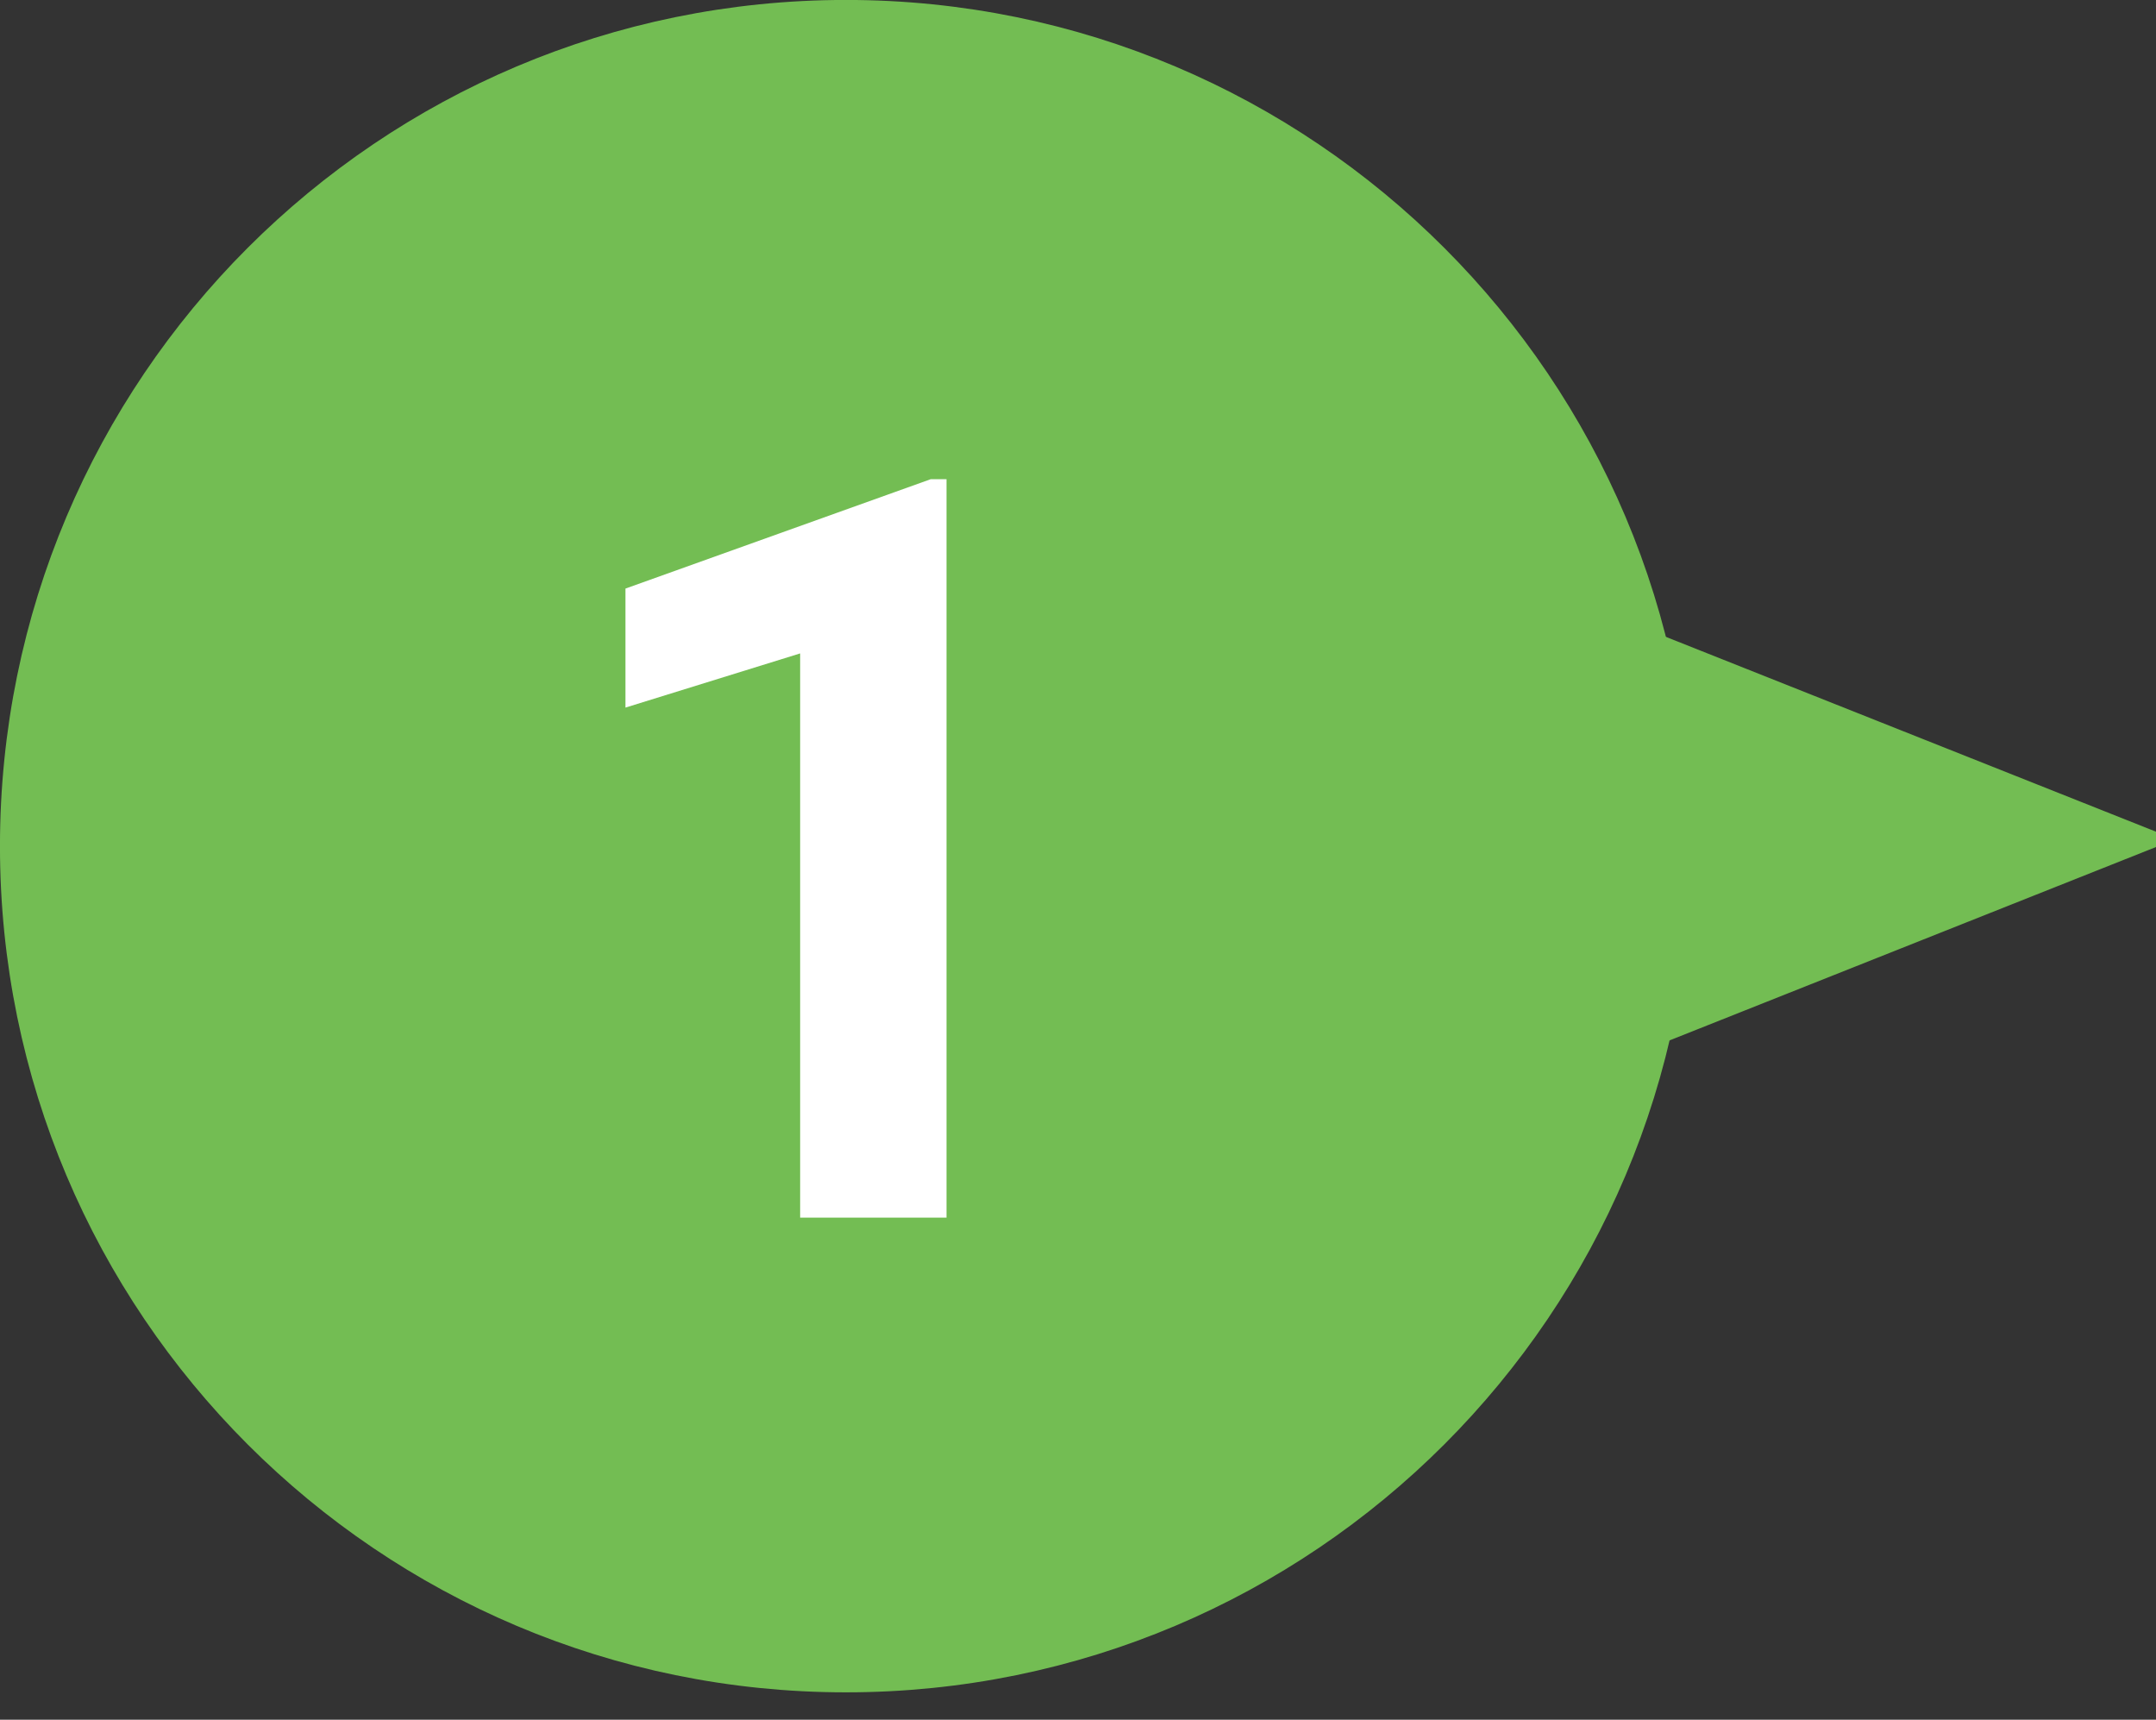
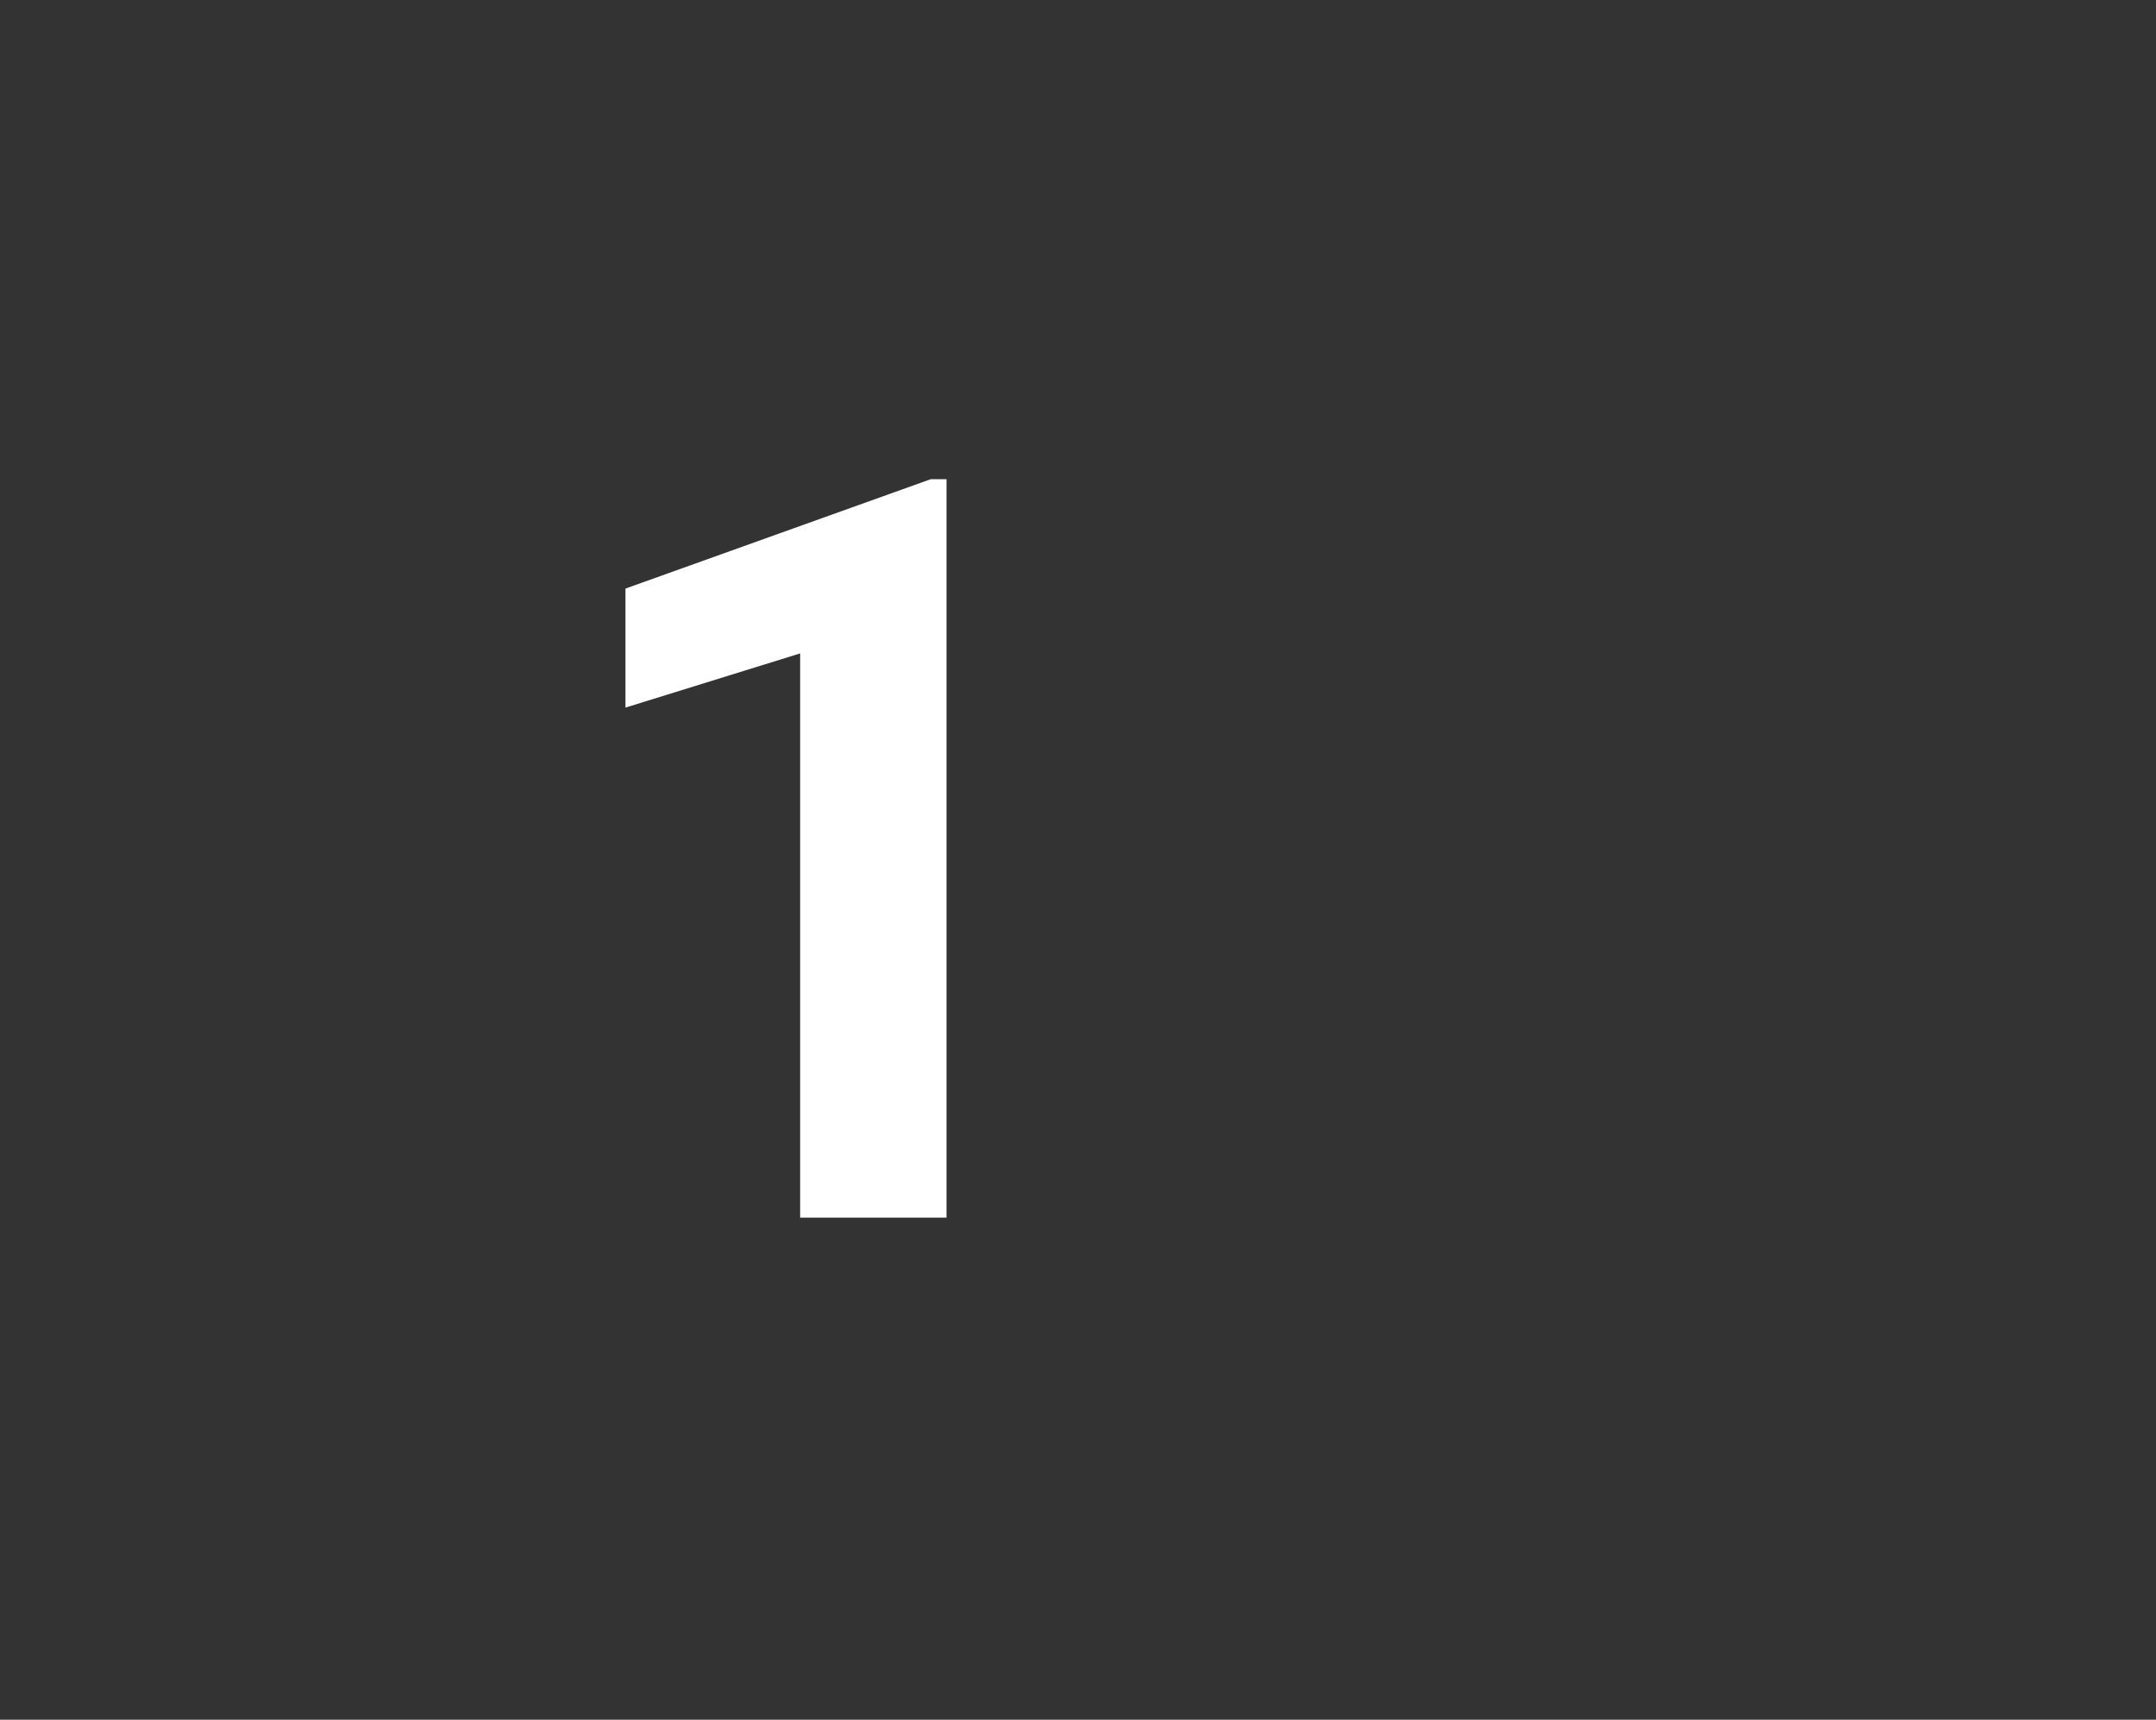
<svg xmlns="http://www.w3.org/2000/svg" width="79px" height="63px">
  <rect width="100%" height="100%" fill="#333333" stroke="none" />
-   <path fill-rule="evenodd" stroke="rgb(115, 189, 83)" stroke-width="2px" stroke-linecap="butt" stroke-linejoin="miter" fill="rgb(115, 189, 83)" d="M30.997,0.998 C47.567,0.998 60.998,14.429 60.998,30.998 C60.998,47.566 47.567,60.997 30.997,60.997 C14.429,60.997 0.999,47.566 0.999,30.998 C0.999,14.429 14.429,0.998 30.997,0.998 Z" />
-   <path fill-rule="evenodd" stroke="rgb(115, 189, 83)" stroke-width="2px" stroke-linecap="butt" stroke-linejoin="miter" fill="rgb(115, 189, 83)" d="M76.999,30.749 L57.499,38.499 L57.499,22.999 L76.999,30.749 Z" />
  <path fill-rule="evenodd" fill="rgb(255, 255, 255)" d="M34.682,17.554 L34.106,17.554 L22.918,21.562 L22.918,25.922 L29.319,23.937 L29.319,44.607 L34.682,44.607 L34.682,17.554 Z" />
</svg>